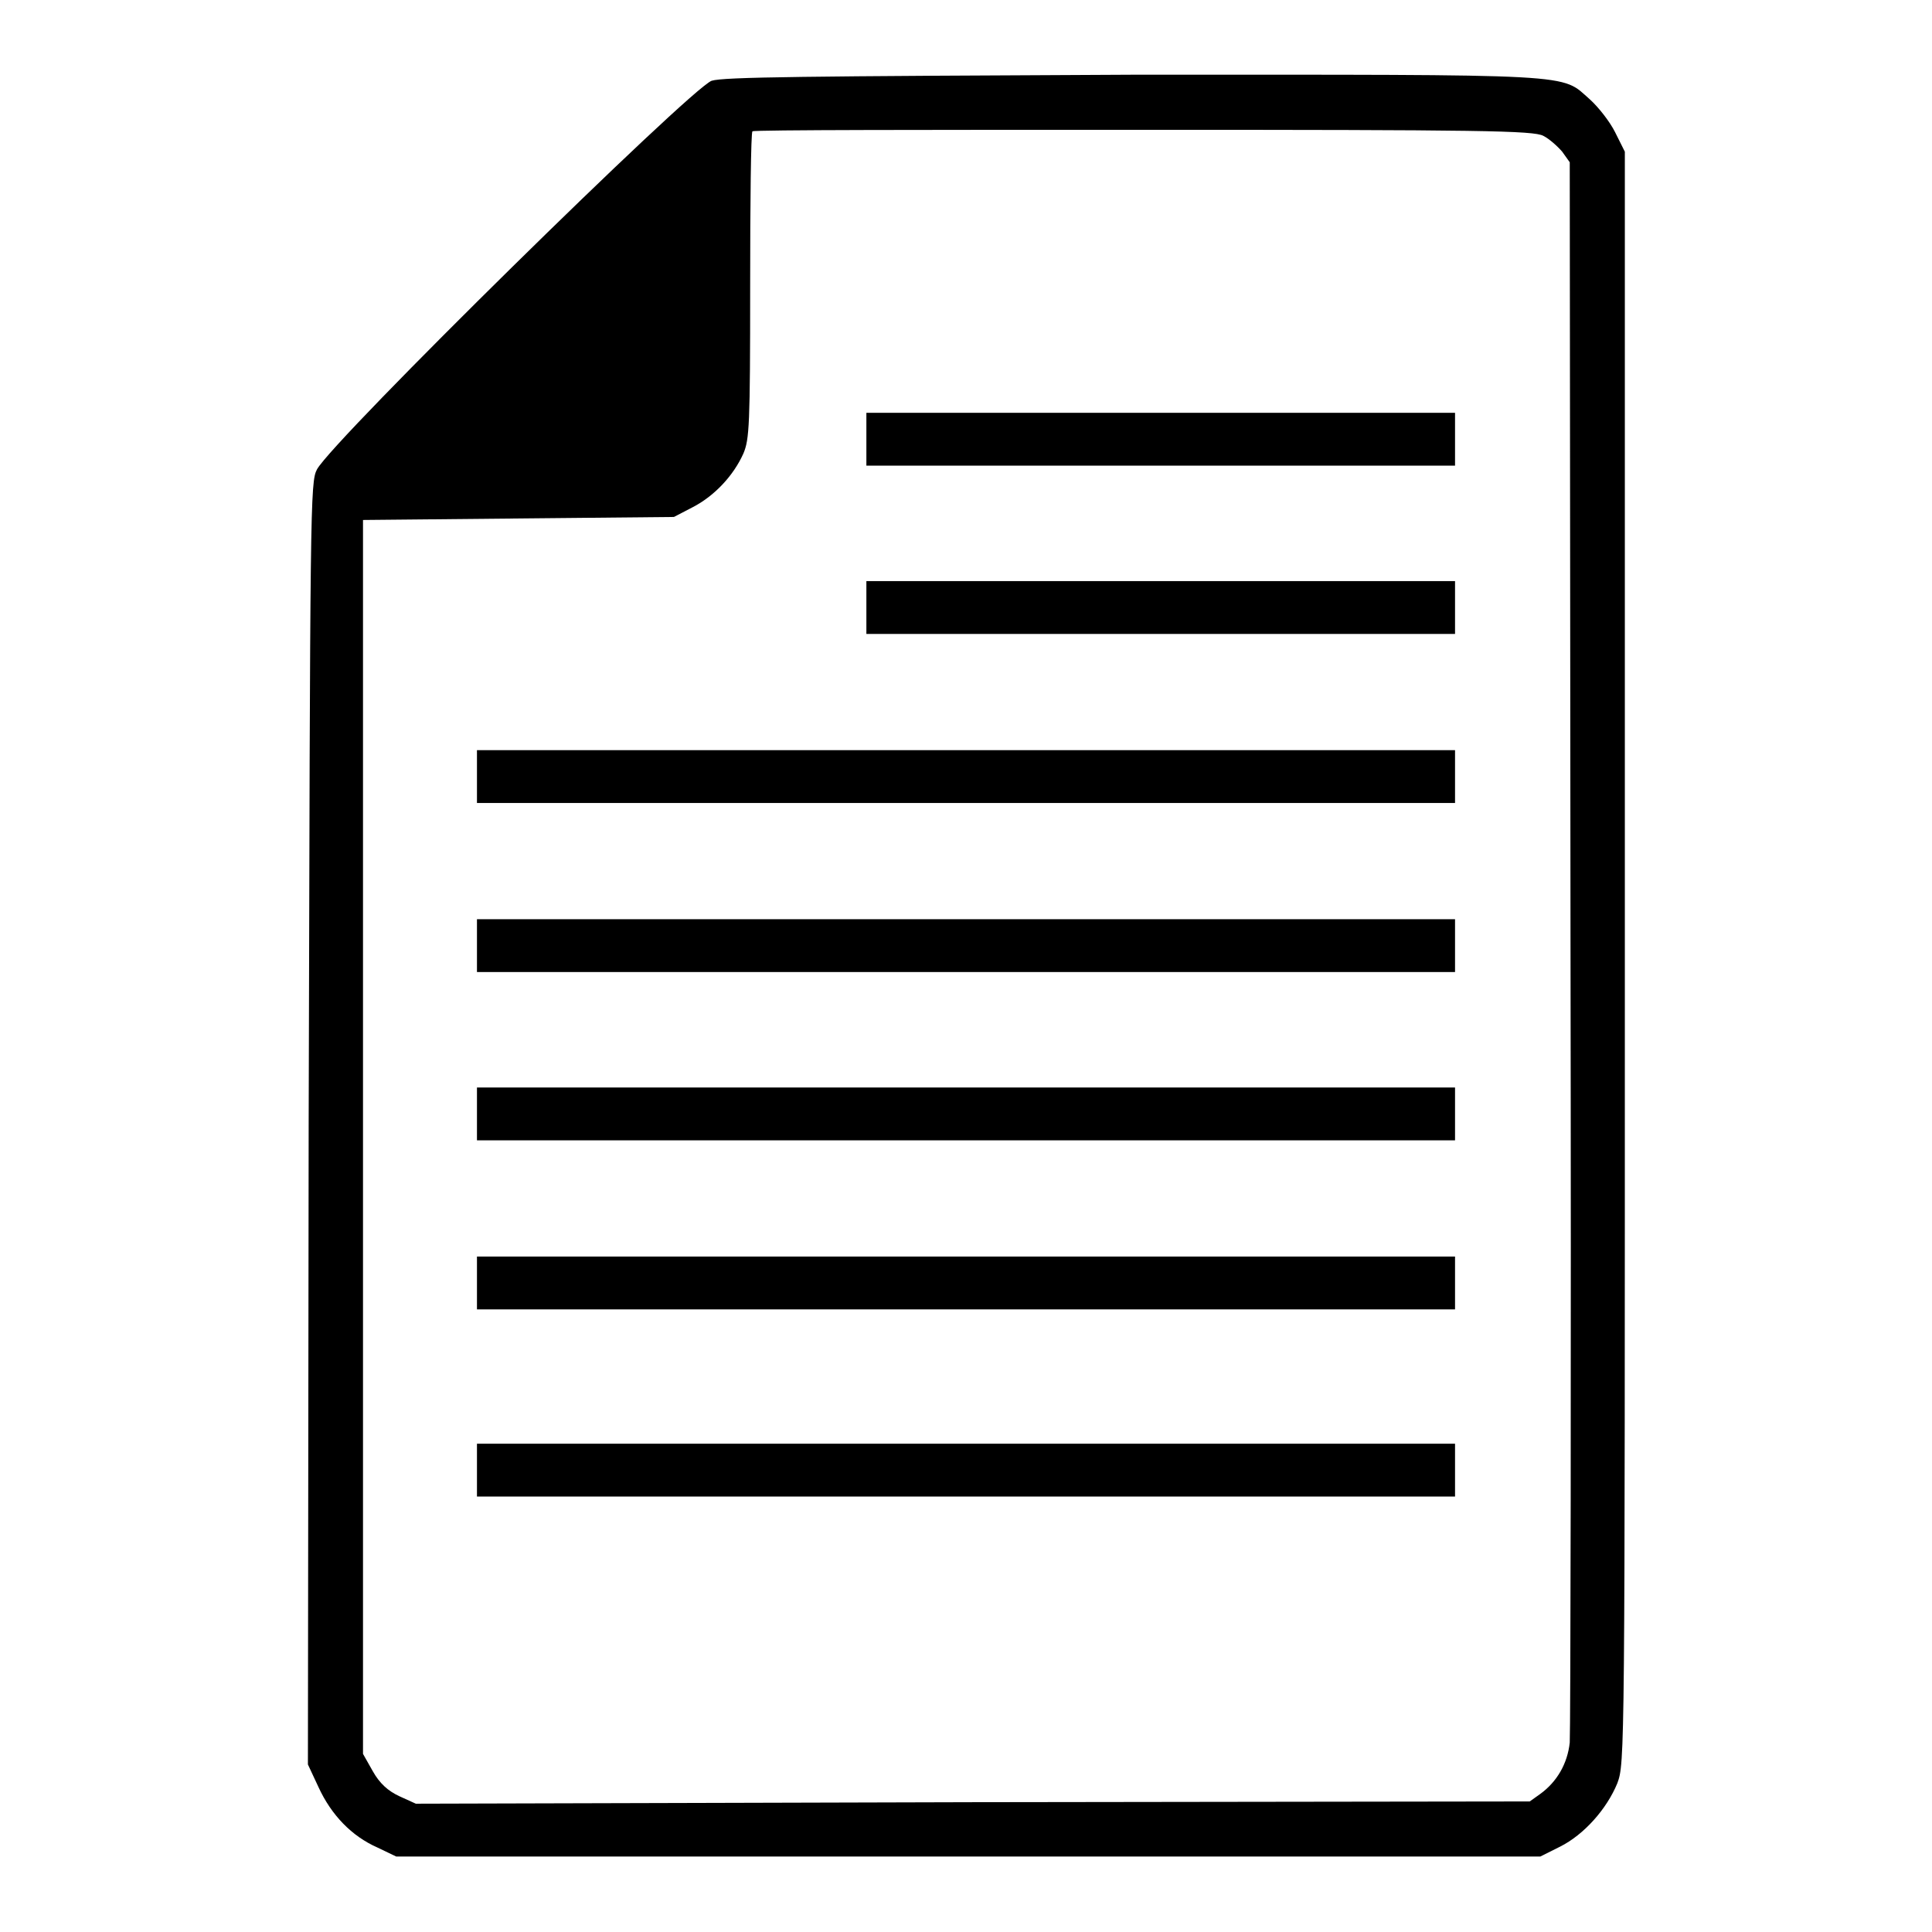
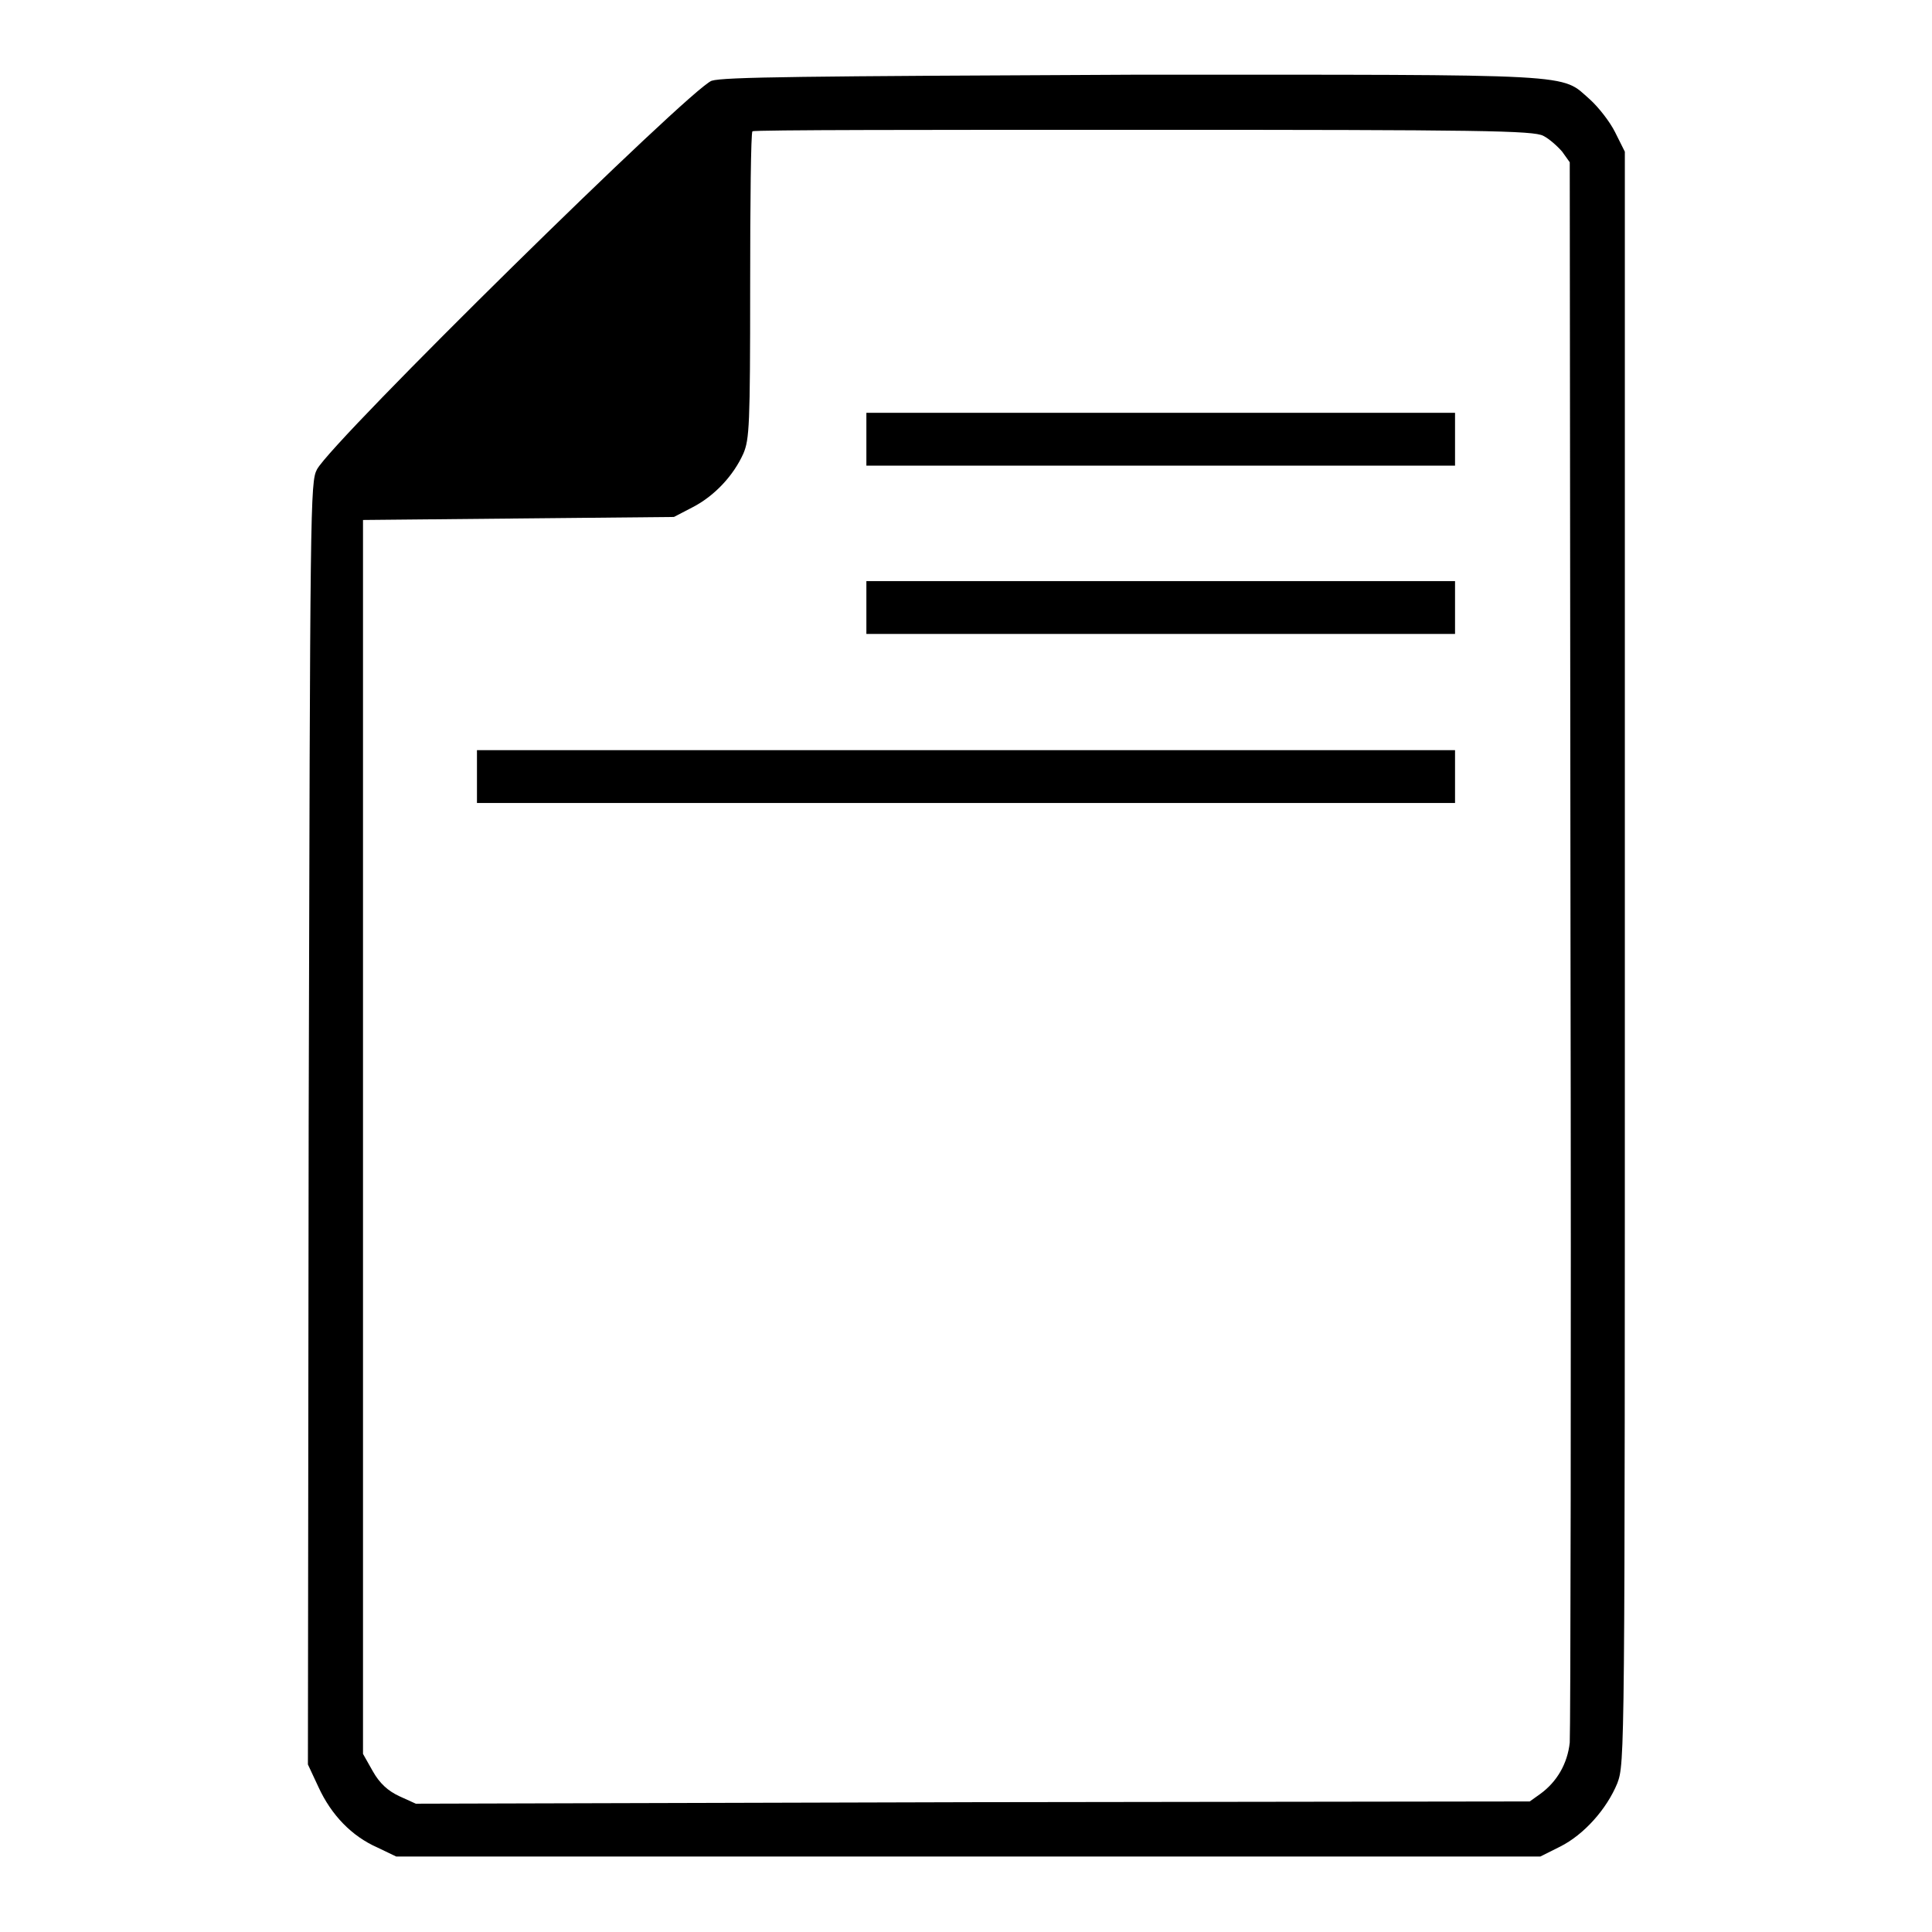
<svg xmlns="http://www.w3.org/2000/svg" version="1.1" x="0px" y="0px" viewBox="0 0 256 256" enable-background="new 0 0 256 256" xml:space="preserve">
  <g>
    <g>
      <g>
        <path fill="#000000" d="M94.3,10.7c-2.8,1-50.2,47.6-52.3,51.5c-0.9,1.7-0.9,4.4-1.1,86.6l-0.1,85l1.4,3c1.7,3.7,4.4,6.5,7.8,8l2.5,1.2h75.8h75.8l2.6-1.3c3.2-1.6,6.2-5,7.6-8.4c1-2.7,1-3.3,1-109.4V20.1l-1.3-2.6c-0.7-1.4-2.2-3.3-3.3-4.3c-4-3.5-0.7-3.3-60.5-3.3C106.3,10.1,95.9,10.2,94.3,10.7z M204.5,18c0.8,0.4,1.9,1.4,2.5,2.1l1,1.4l0.1,103.4c0.1,56.9,0,104.6-0.1,106c-0.3,2.8-1.7,5.2-3.9,6.8l-1.4,1l-73.8,0.1L55.1,239l-2.2-1c-1.5-0.7-2.6-1.7-3.5-3.3l-1.3-2.3v-81.7V68.9l20.6-0.2l20.6-0.2l2.5-1.3c2.9-1.5,5.4-4.2,6.7-7.1c0.8-1.9,0.9-3.7,0.9-22.2c0-11.1,0.1-20.3,0.3-20.5c0.2-0.2,23.5-0.2,51.8-0.2C196.2,17.2,203.2,17.3,204.5,18z" />
        <path fill="#000000" d="M114.8,58.2v3.5h39h39v-3.5v-3.5h-39h-39V58.2z" />
        <path fill="#000000" d="M114.8,80.6V84h39h39v-3.5v-3.5h-39h-39V80.6z" />
        <path fill="#000000" d="M63.2,102.9v3.5H128h64.8v-3.5v-3.5H128H63.2V102.9z" />
-         <path fill="#000000" d="M63.2,125.3v3.5H128h64.8v-3.5v-3.5H128H63.2V125.3z" />
-         <path fill="#000000" d="M63.2,147.6v3.5H128h64.8v-3.5v-3.5H128H63.2V147.6z" />
-         <path fill="#000000" d="M63.2,170v3.5H128h64.8V170v-3.5H128H63.2V170z" />
-         <path fill="#000000" d="M63.2,194.8v3.5H128h64.8v-3.5v-3.5H128H63.2V194.8z" />
      </g>
    </g>
  </g>
</svg>